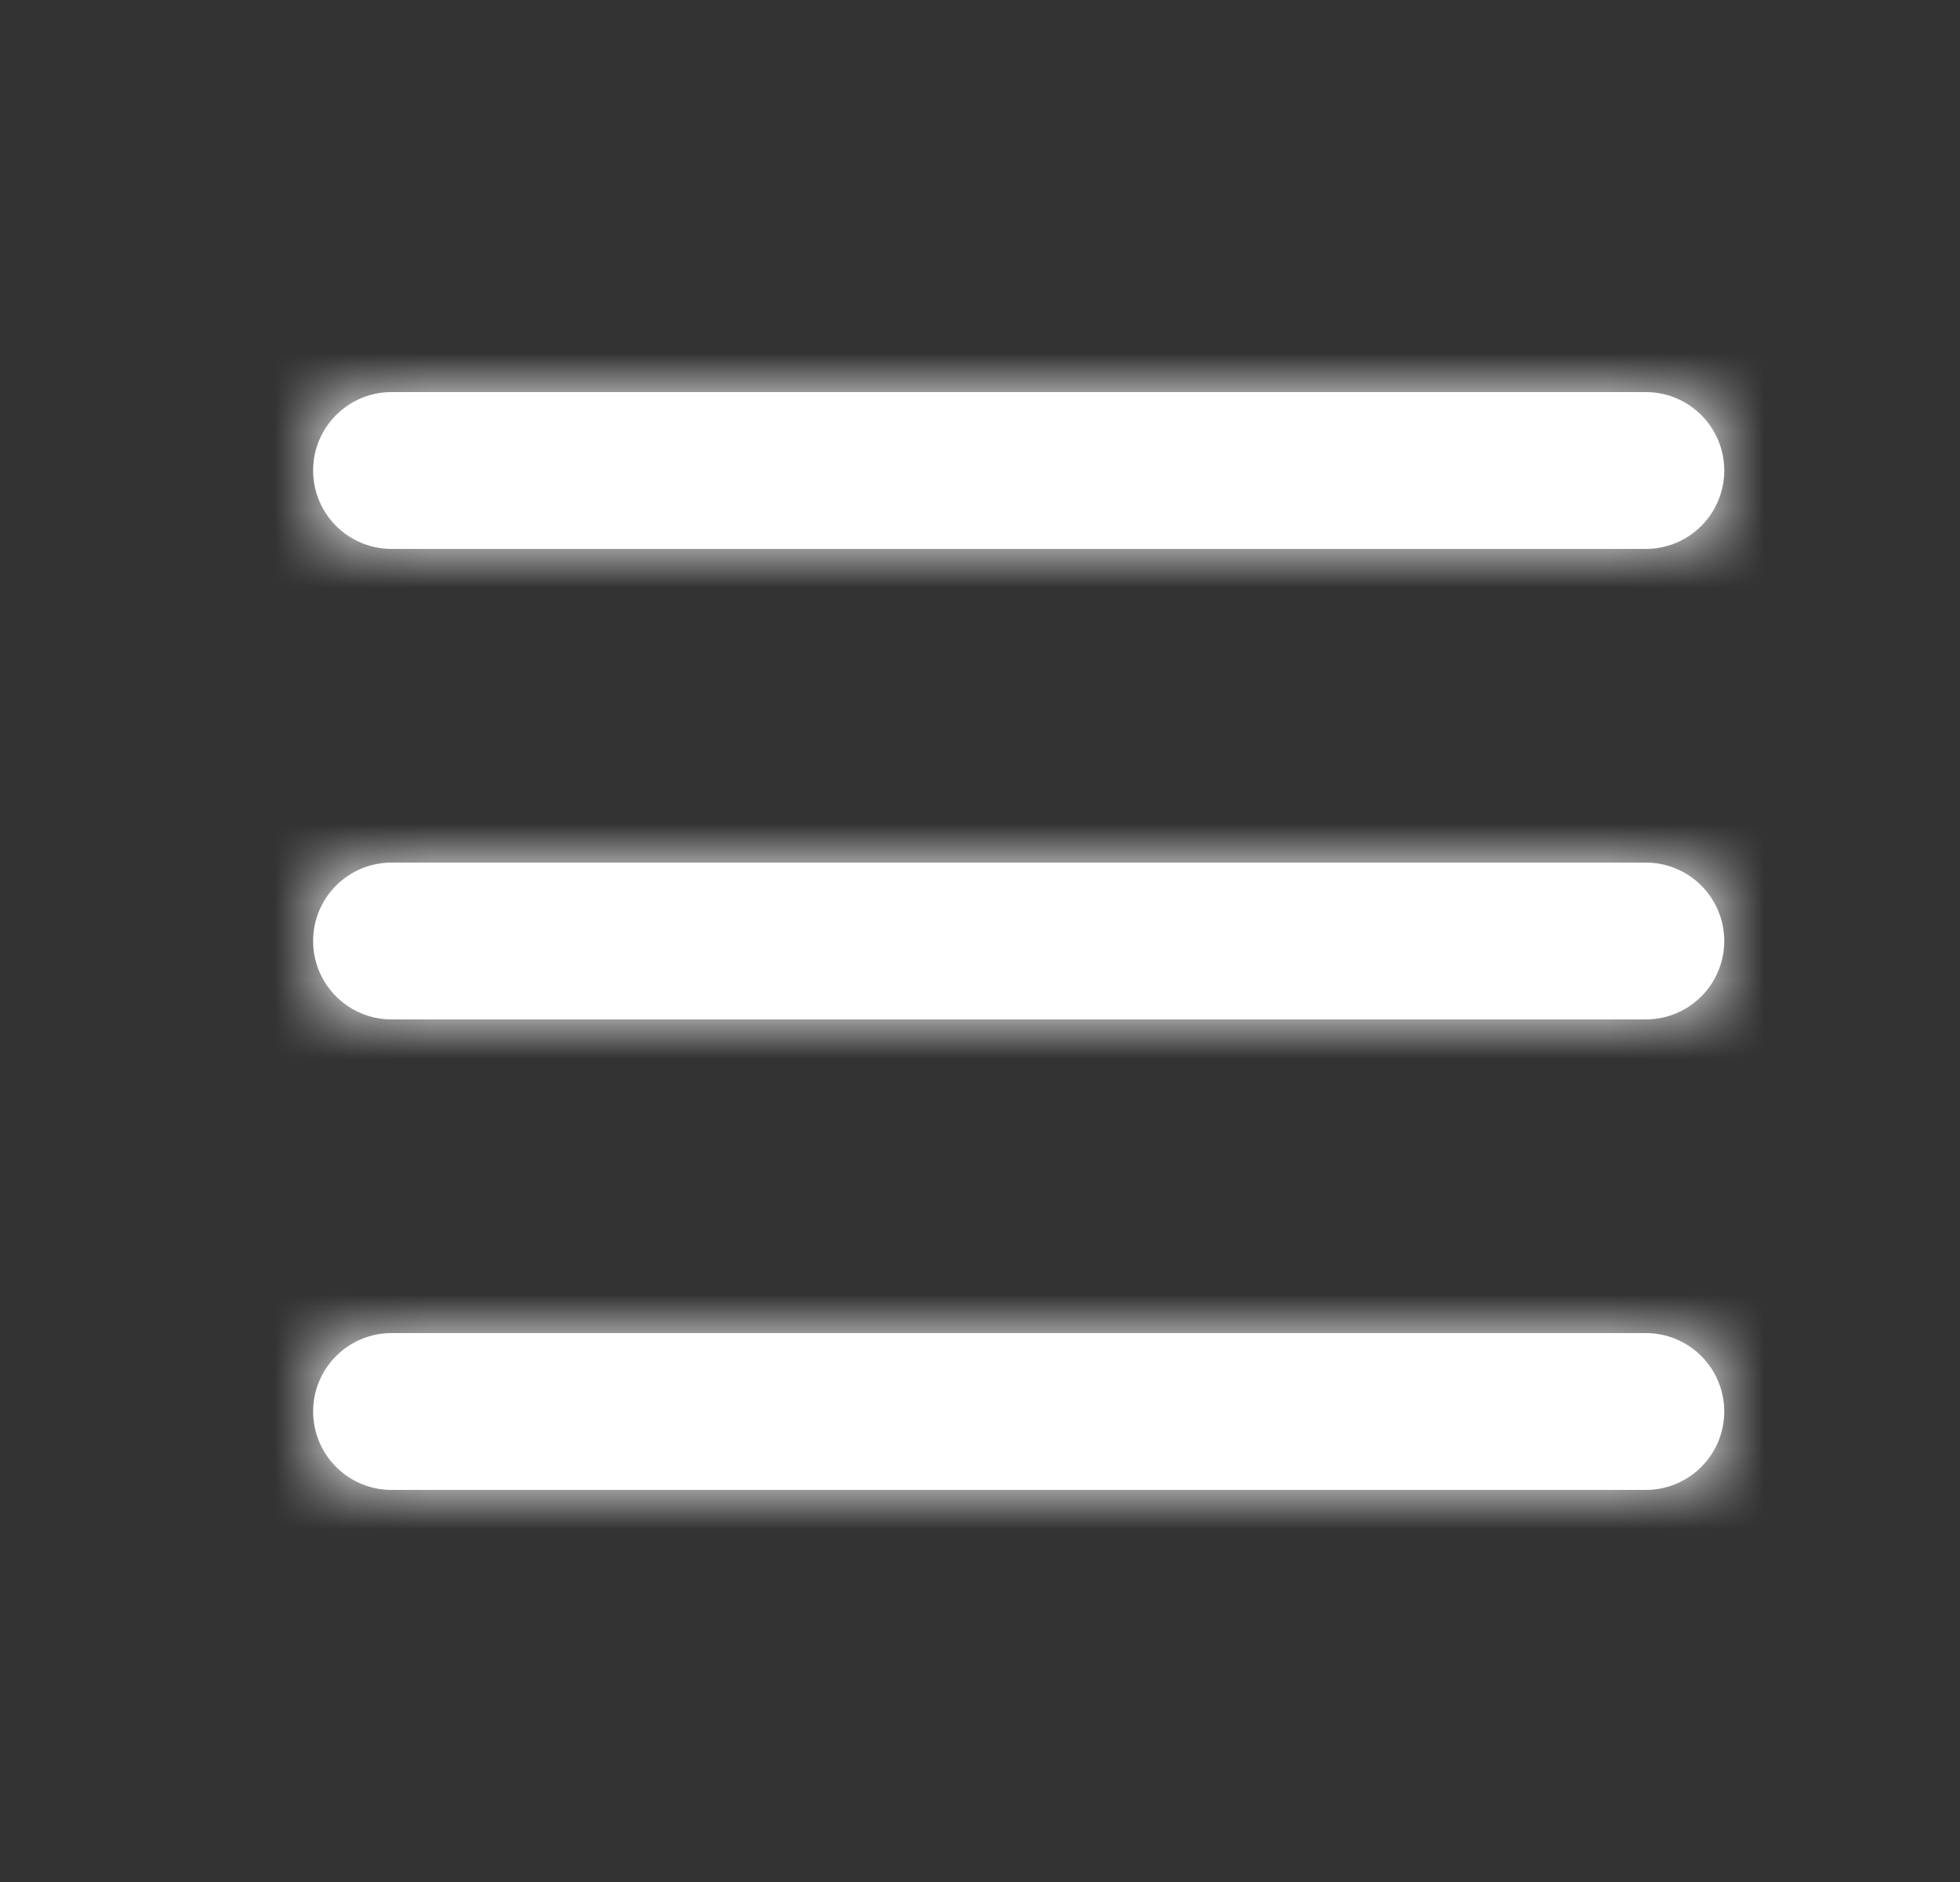
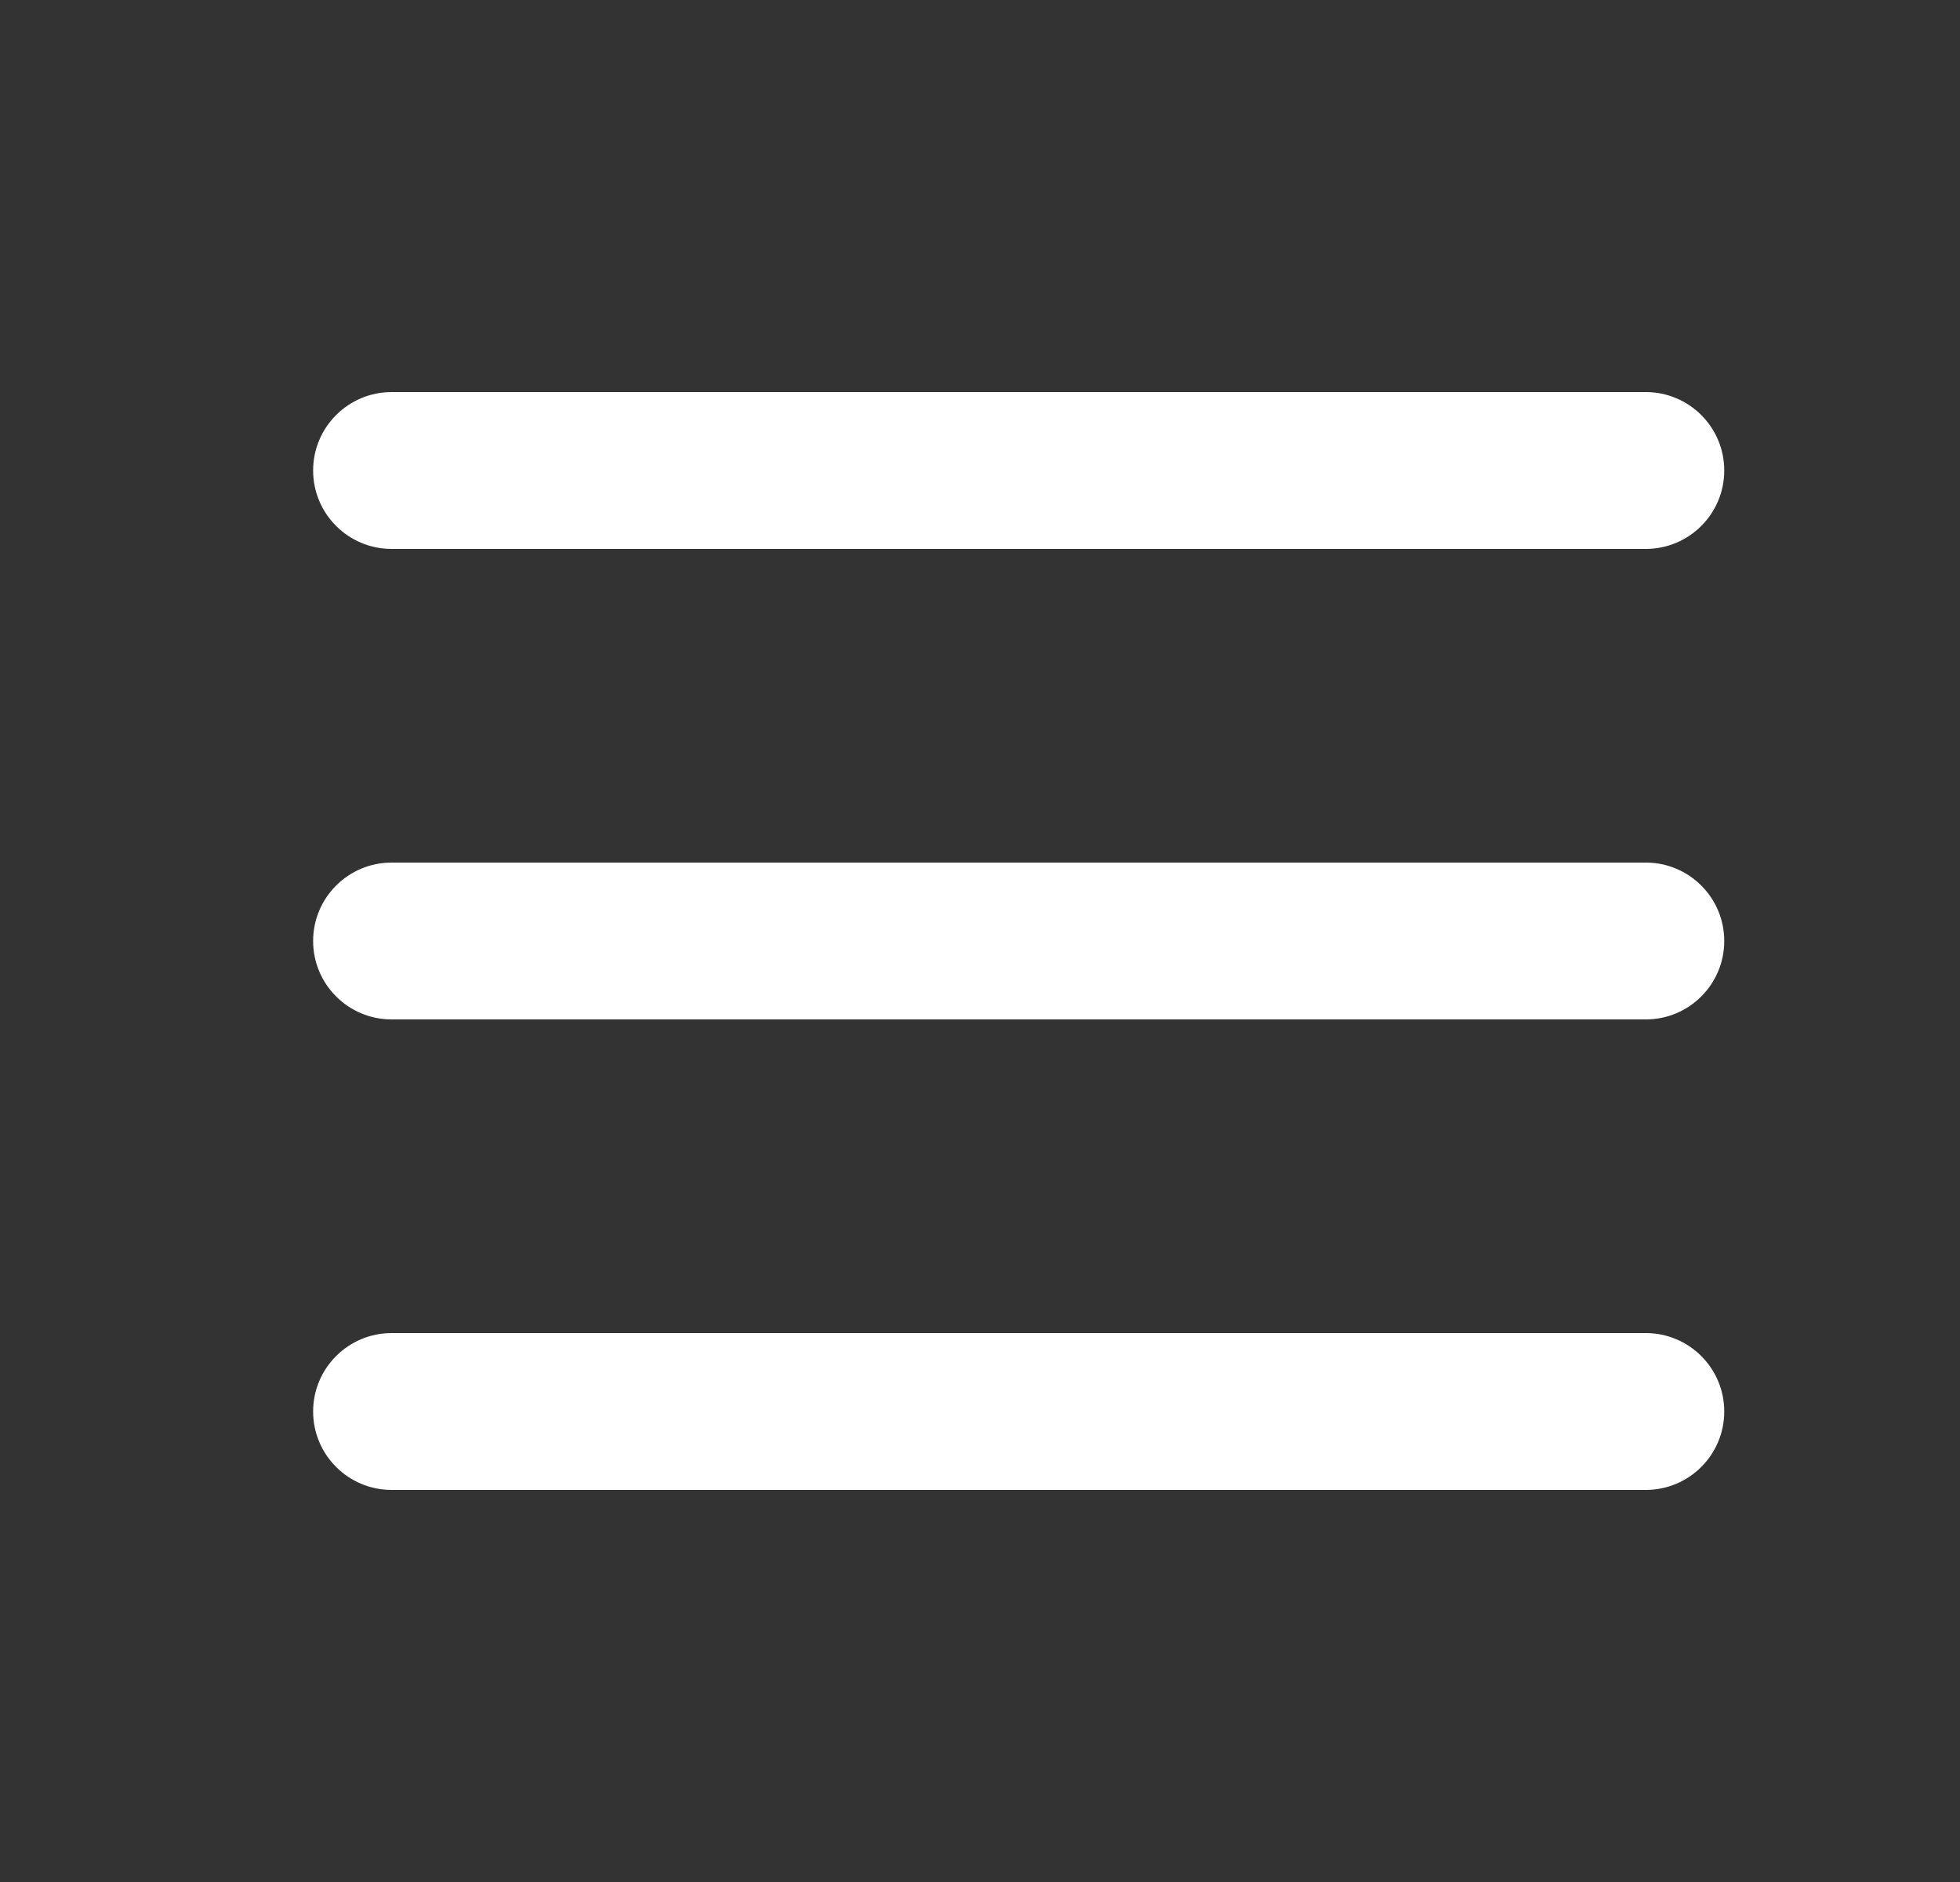
<svg xmlns="http://www.w3.org/2000/svg" width="25" height="24" viewBox="0 0 25 24" fill="none">
  <rect x="0" y="0" width="25" height="24" fill="#333333" stroke="none" />
  <path fill-rule="evenodd" clip-rule="evenodd" d="M3.994 6C3.994 5.448 4.442 5 4.994 5H20.993C21.545 5 21.993 5.448 21.993 6C21.993 6.552 21.545 7 20.993 7H4.994C4.442 7 3.994 6.552 3.994 6ZM3.994 12C3.994 11.448 4.442 11 4.994 11H20.993C21.545 11 21.993 11.448 21.993 12C21.993 12.552 21.545 13 20.993 13H4.994C4.442 13 3.994 12.552 3.994 12ZM4.994 17C4.442 17 3.994 17.448 3.994 18C3.994 18.552 4.442 19 4.994 19H20.993C21.545 19 21.993 18.552 21.993 18C21.993 17.448 21.545 17 20.993 17H4.994Z" fill="white" />
  <mask id="mask0_3129_50720" style="mask-type:alpha" maskUnits="userSpaceOnUse" x="3" y="5" width="19" height="14">
-     <path fill-rule="evenodd" clip-rule="evenodd" d="M3.994 6C3.994 5.448 4.442 5 4.994 5H20.993C21.545 5 21.993 5.448 21.993 6C21.993 6.552 21.545 7 20.993 7H4.994C4.442 7 3.994 6.552 3.994 6ZM3.994 12C3.994 11.448 4.442 11 4.994 11H20.993C21.545 11 21.993 11.448 21.993 12C21.993 12.552 21.545 13 20.993 13H4.994C4.442 13 3.994 12.552 3.994 12ZM4.994 17C4.442 17 3.994 17.448 3.994 18C3.994 18.552 4.442 19 4.994 19H20.993C21.545 19 21.993 18.552 21.993 18C21.993 17.448 21.545 17 20.993 17H4.994Z" fill="white" />
+     <path fill-rule="evenodd" clip-rule="evenodd" d="M3.994 6C3.994 5.448 4.442 5 4.994 5H20.993C21.545 5 21.993 5.448 21.993 6C21.993 6.552 21.545 7 20.993 7H4.994C4.442 7 3.994 6.552 3.994 6ZM3.994 12C3.994 11.448 4.442 11 4.994 11H20.993C21.545 11 21.993 11.448 21.993 12C21.993 12.552 21.545 13 20.993 13H4.994C4.442 13 3.994 12.552 3.994 12ZM4.994 17C3.994 18.552 4.442 19 4.994 19H20.993C21.545 19 21.993 18.552 21.993 18C21.993 17.448 21.545 17 20.993 17H4.994Z" fill="white" />
  </mask>
  <g mask="url(#mask0_3129_50720)">
-     <path fill-rule="evenodd" clip-rule="evenodd" d="M0.994 0H24.993V24H0.994V0Z" fill="white" />
-   </g>
+     </g>
</svg>